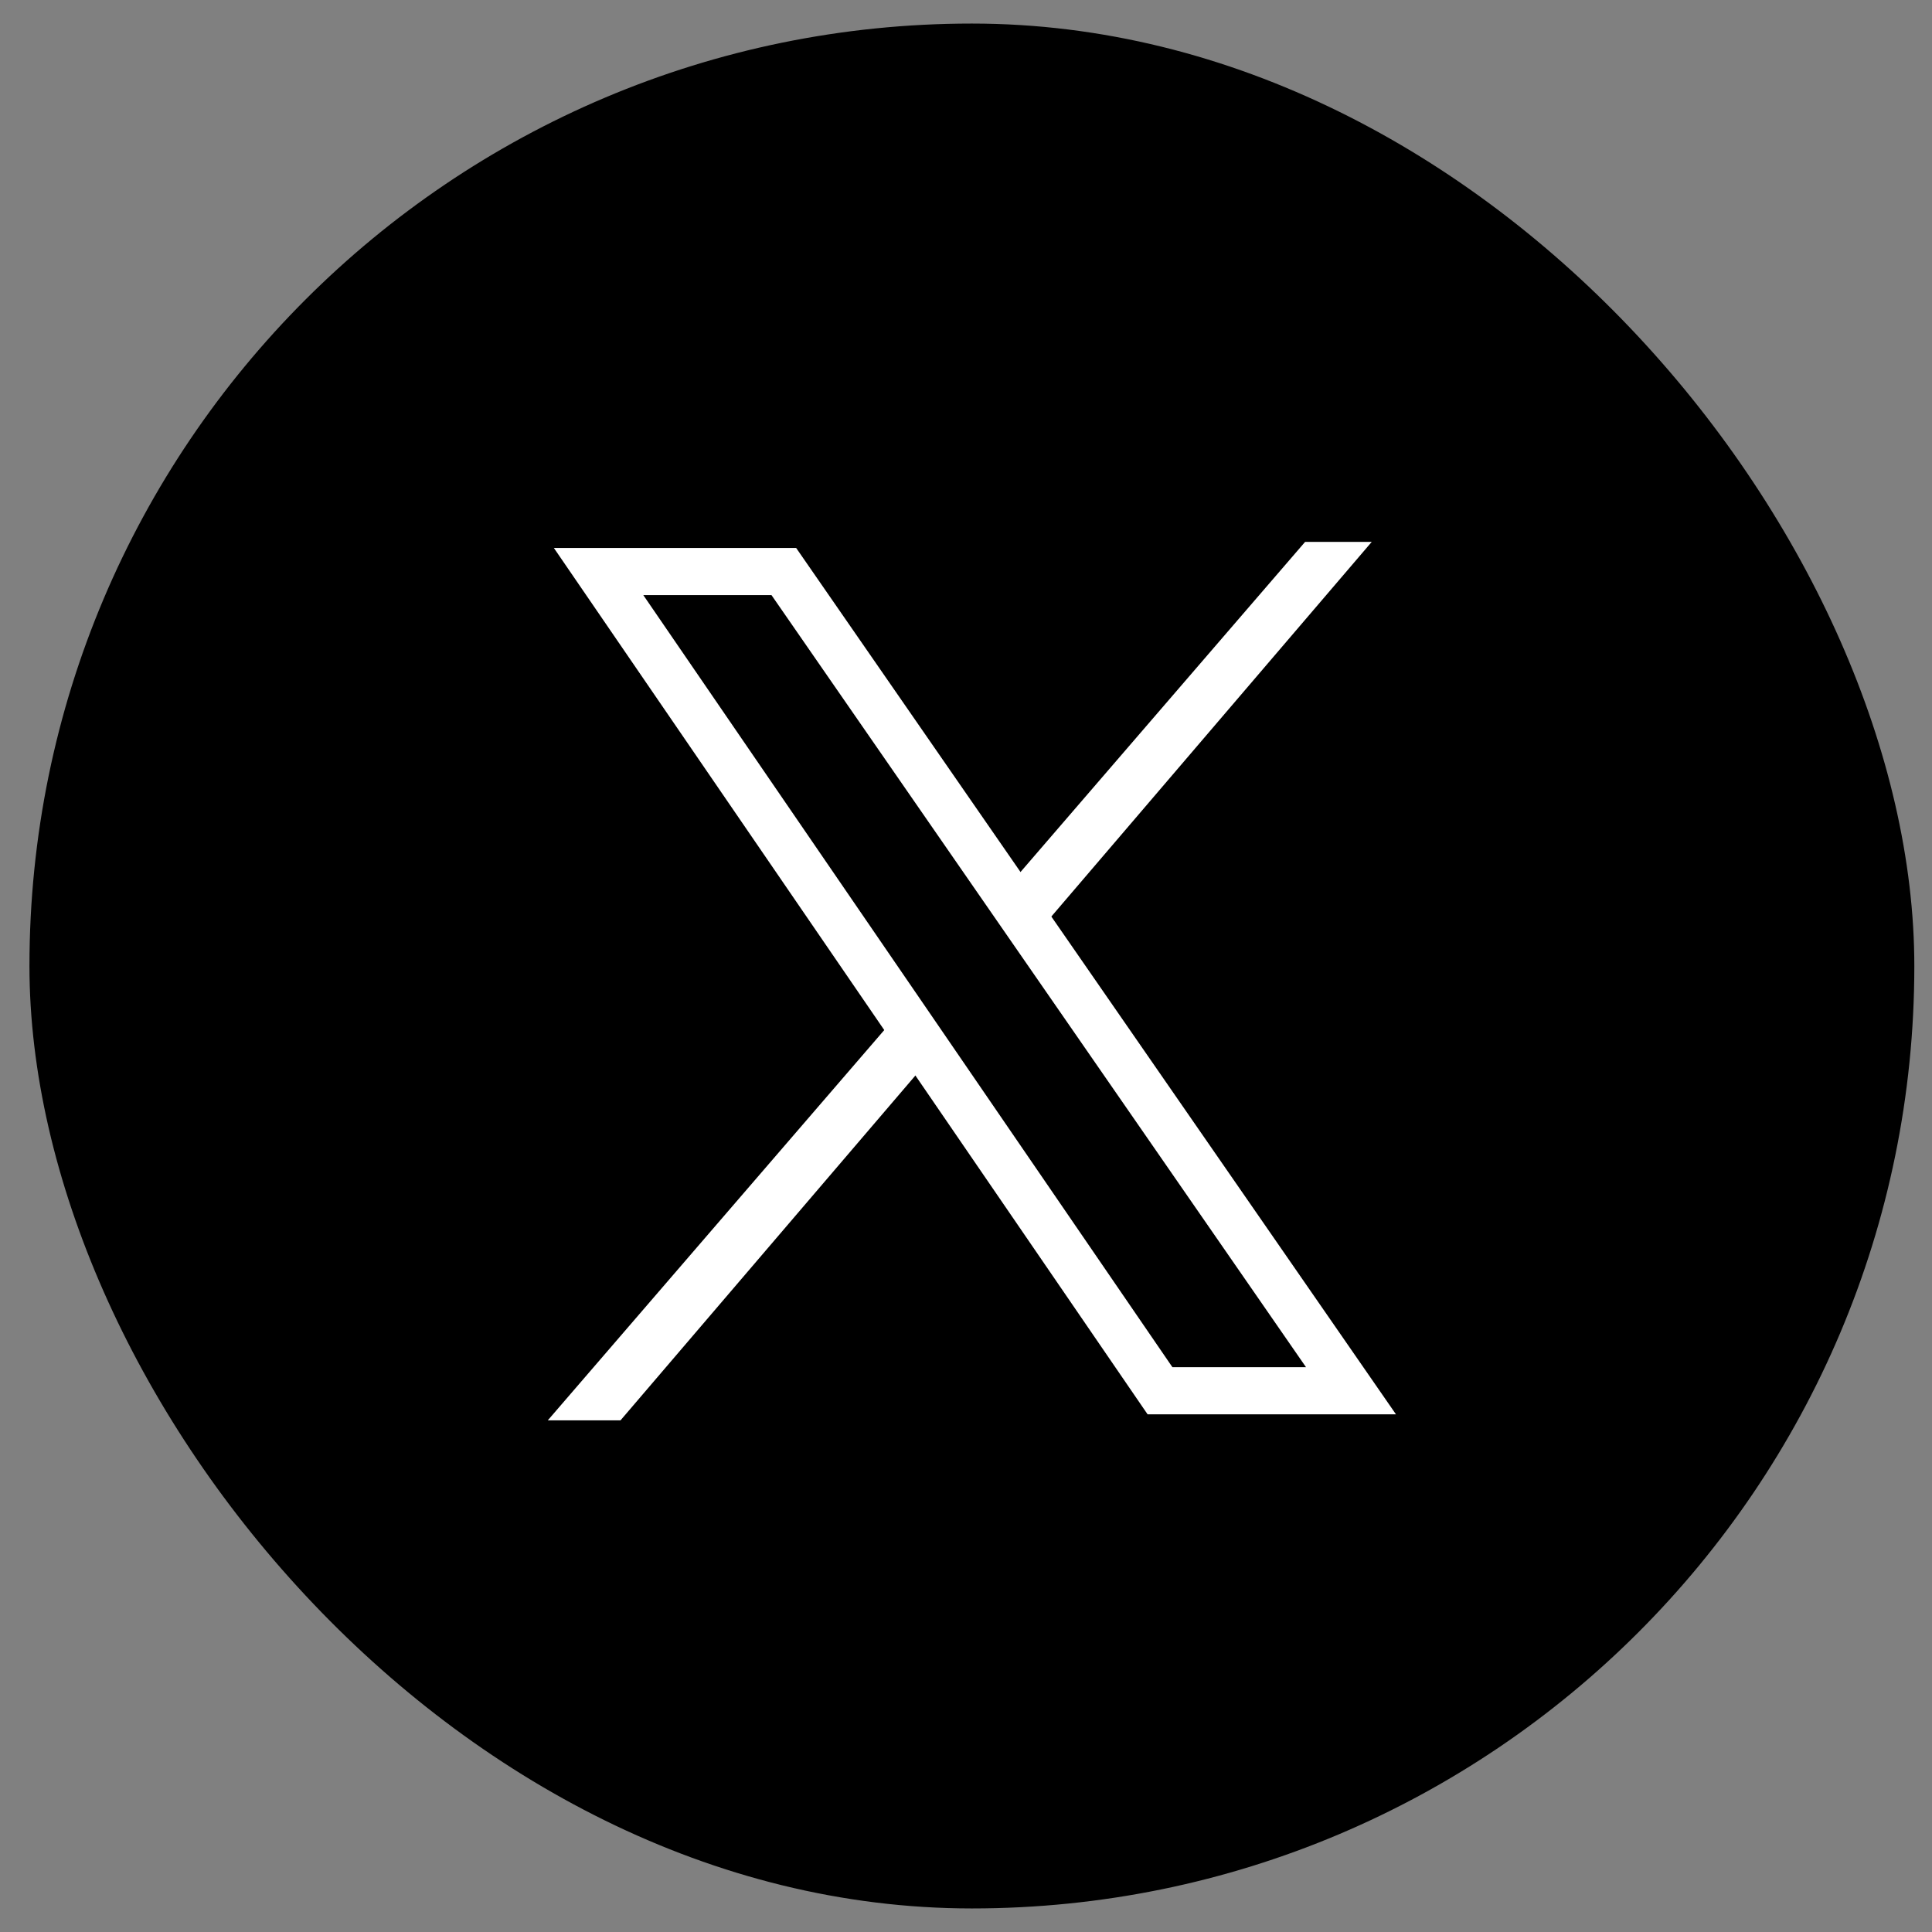
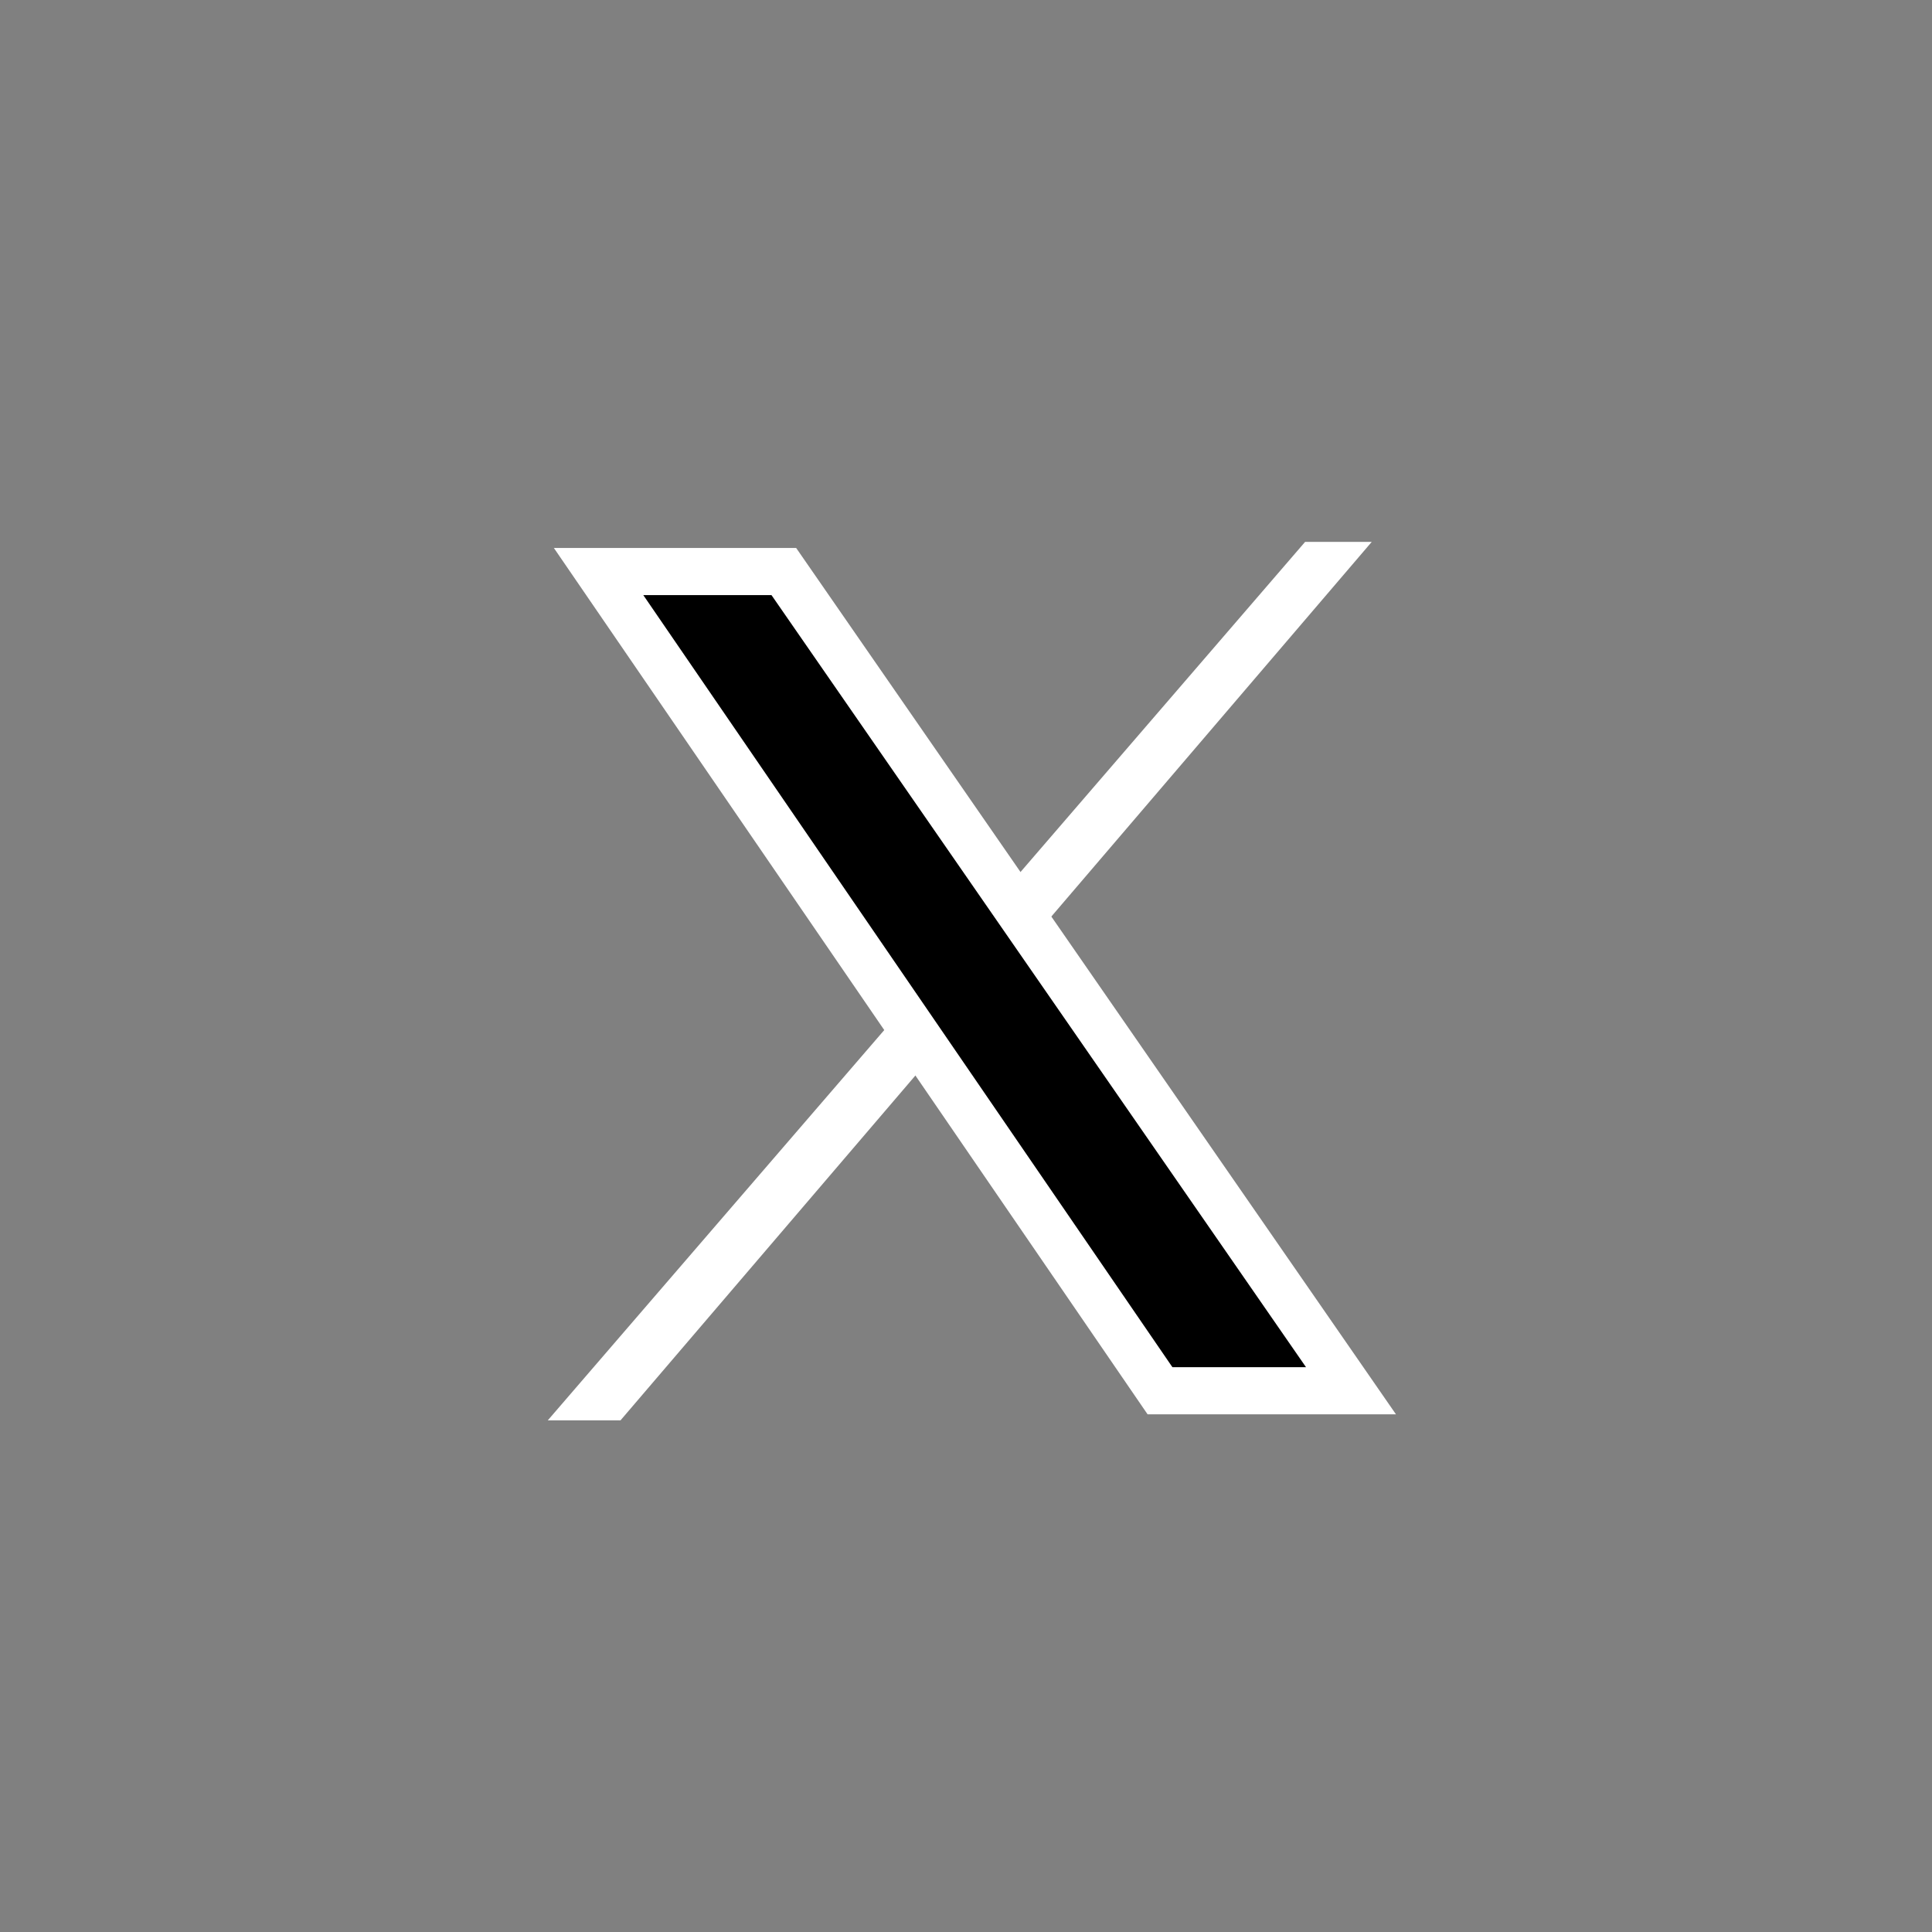
<svg xmlns="http://www.w3.org/2000/svg" width="41" height="41" viewBox="0 0 41 41" fill="none">
  <rect x="0" y="0" width="41" height="41" fill="#808080" stroke="none" />
-   <rect x="0.625" y="0.5" width="40" height="40" rx="20" fill="black" />
  <path d="M13.168 30.142L29.11 11.5H27.696L11.625 30.142H13.168Z" fill="white" />
  <path d="M28.67 29.514H24.617L12.703 12.129H16.634L28.67 29.514Z" fill="black" stroke="white" />
</svg>